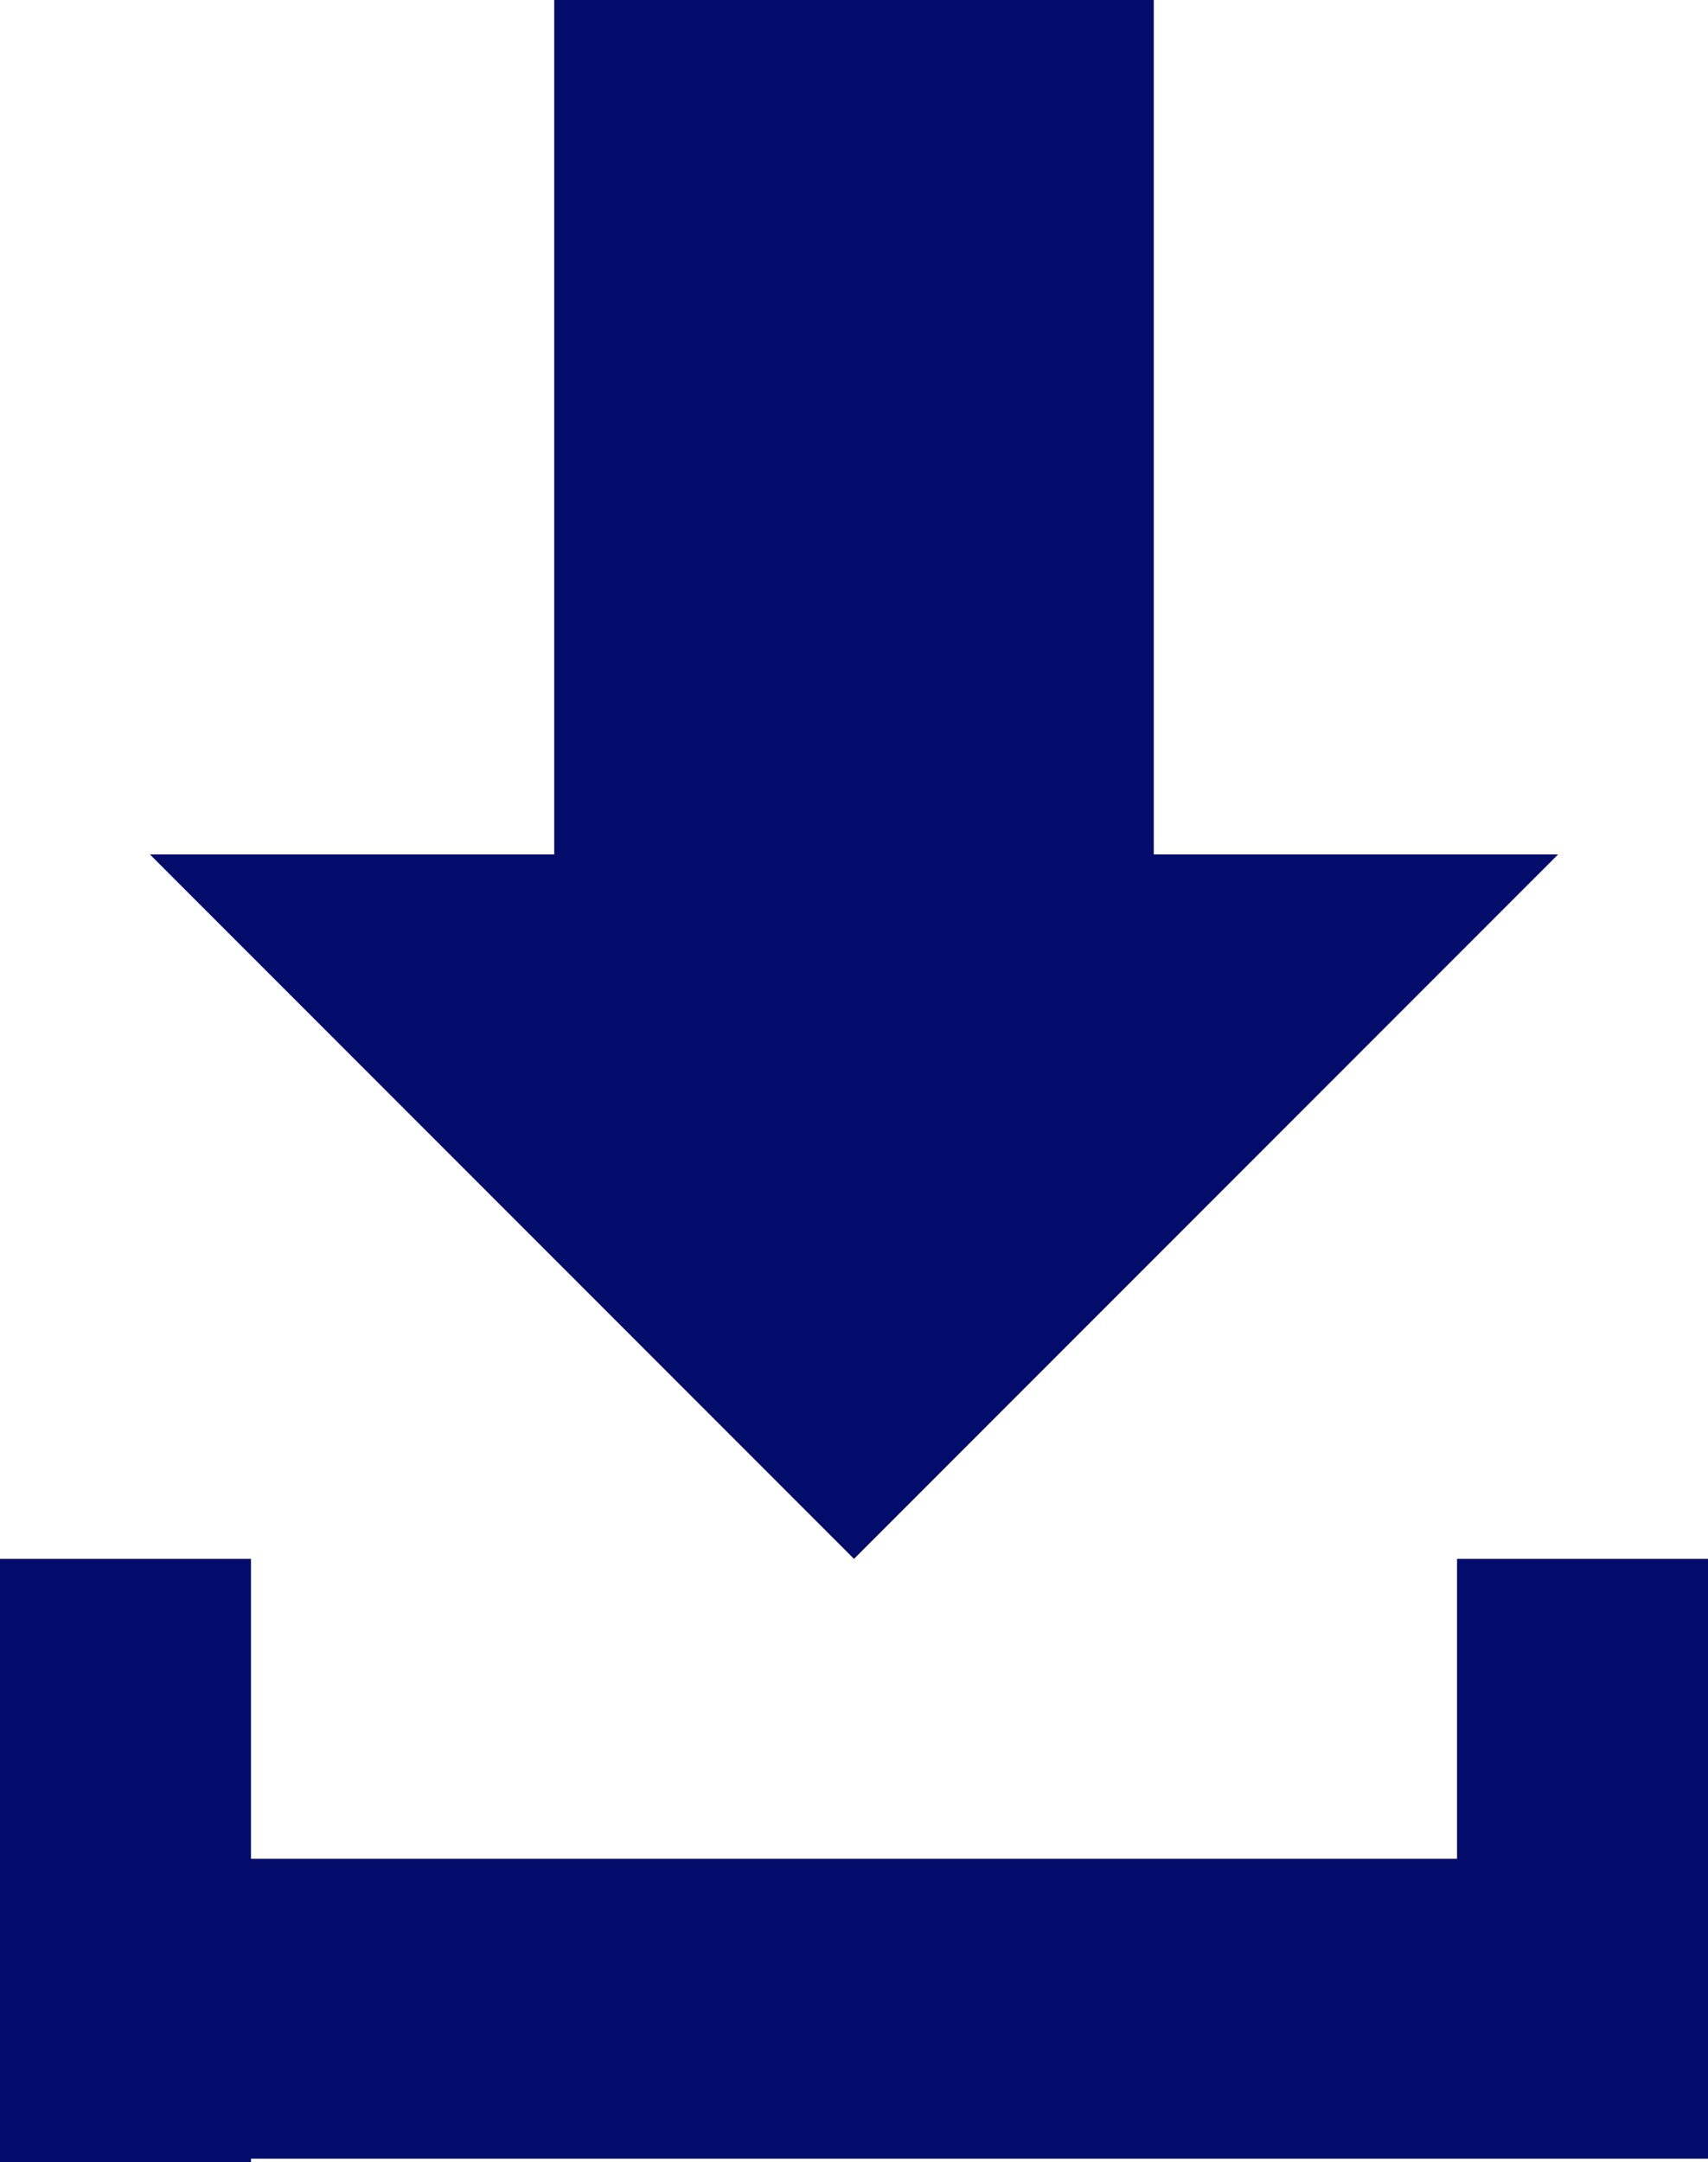
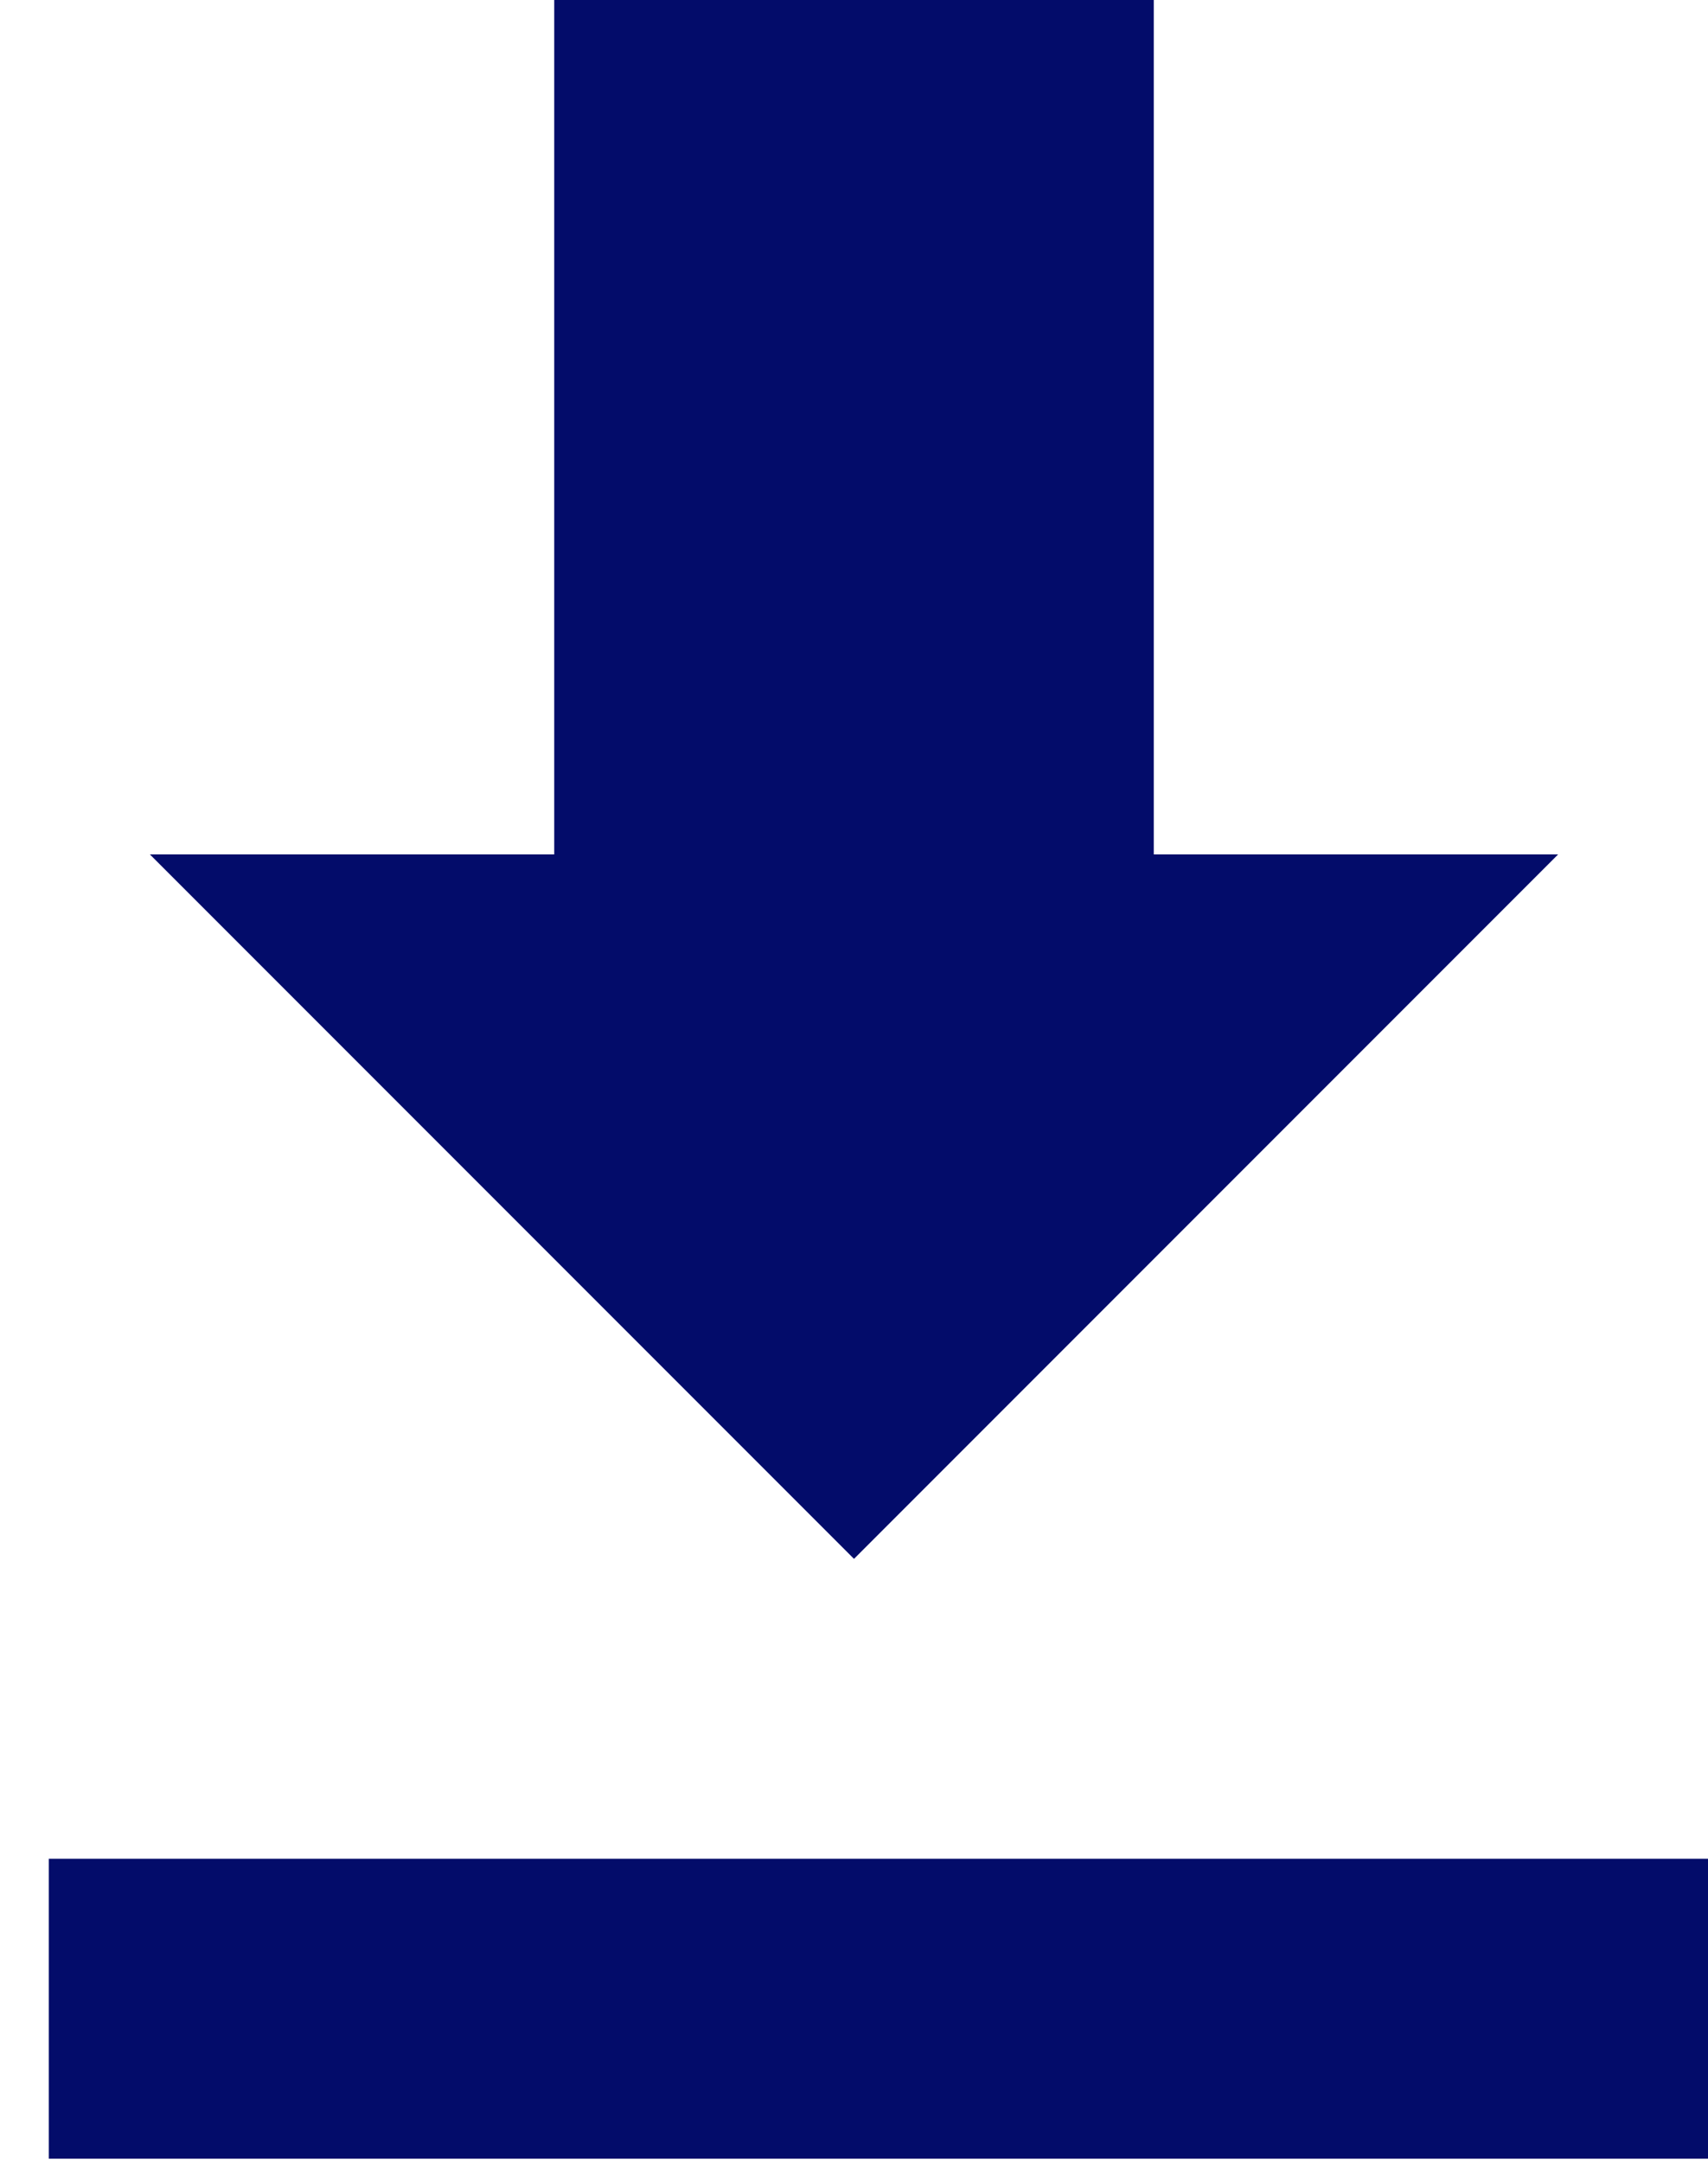
<svg xmlns="http://www.w3.org/2000/svg" version="1.1" id="Layer_1" x="0px" y="0px" viewBox="0 0 49 62" style="enable-background:new 0 0 49 62;" xml:space="preserve">
  <style type="text/css">
	.st0{fill:#030C6A;}
</style>
  <g>
    <g>
      <polygon class="st0" points="15.9,0 15.9,24.5 4.3,24.5 24.5,44.7 44.7,24.5 33.1,24.5 33.1,0   " />
    </g>
    <g>
      <rect x="1.4" y="53.3" class="st0" width="47.6" height="8.6" />
    </g>
    <g>
-       <rect x="41.8" y="44.7" class="st0" width="7.2" height="14.4" />
-     </g>
+       </g>
    <g>
-       <rect y="44.7" class="st0" width="7.2" height="17.3" />
-     </g>
+       </g>
  </g>
</svg>